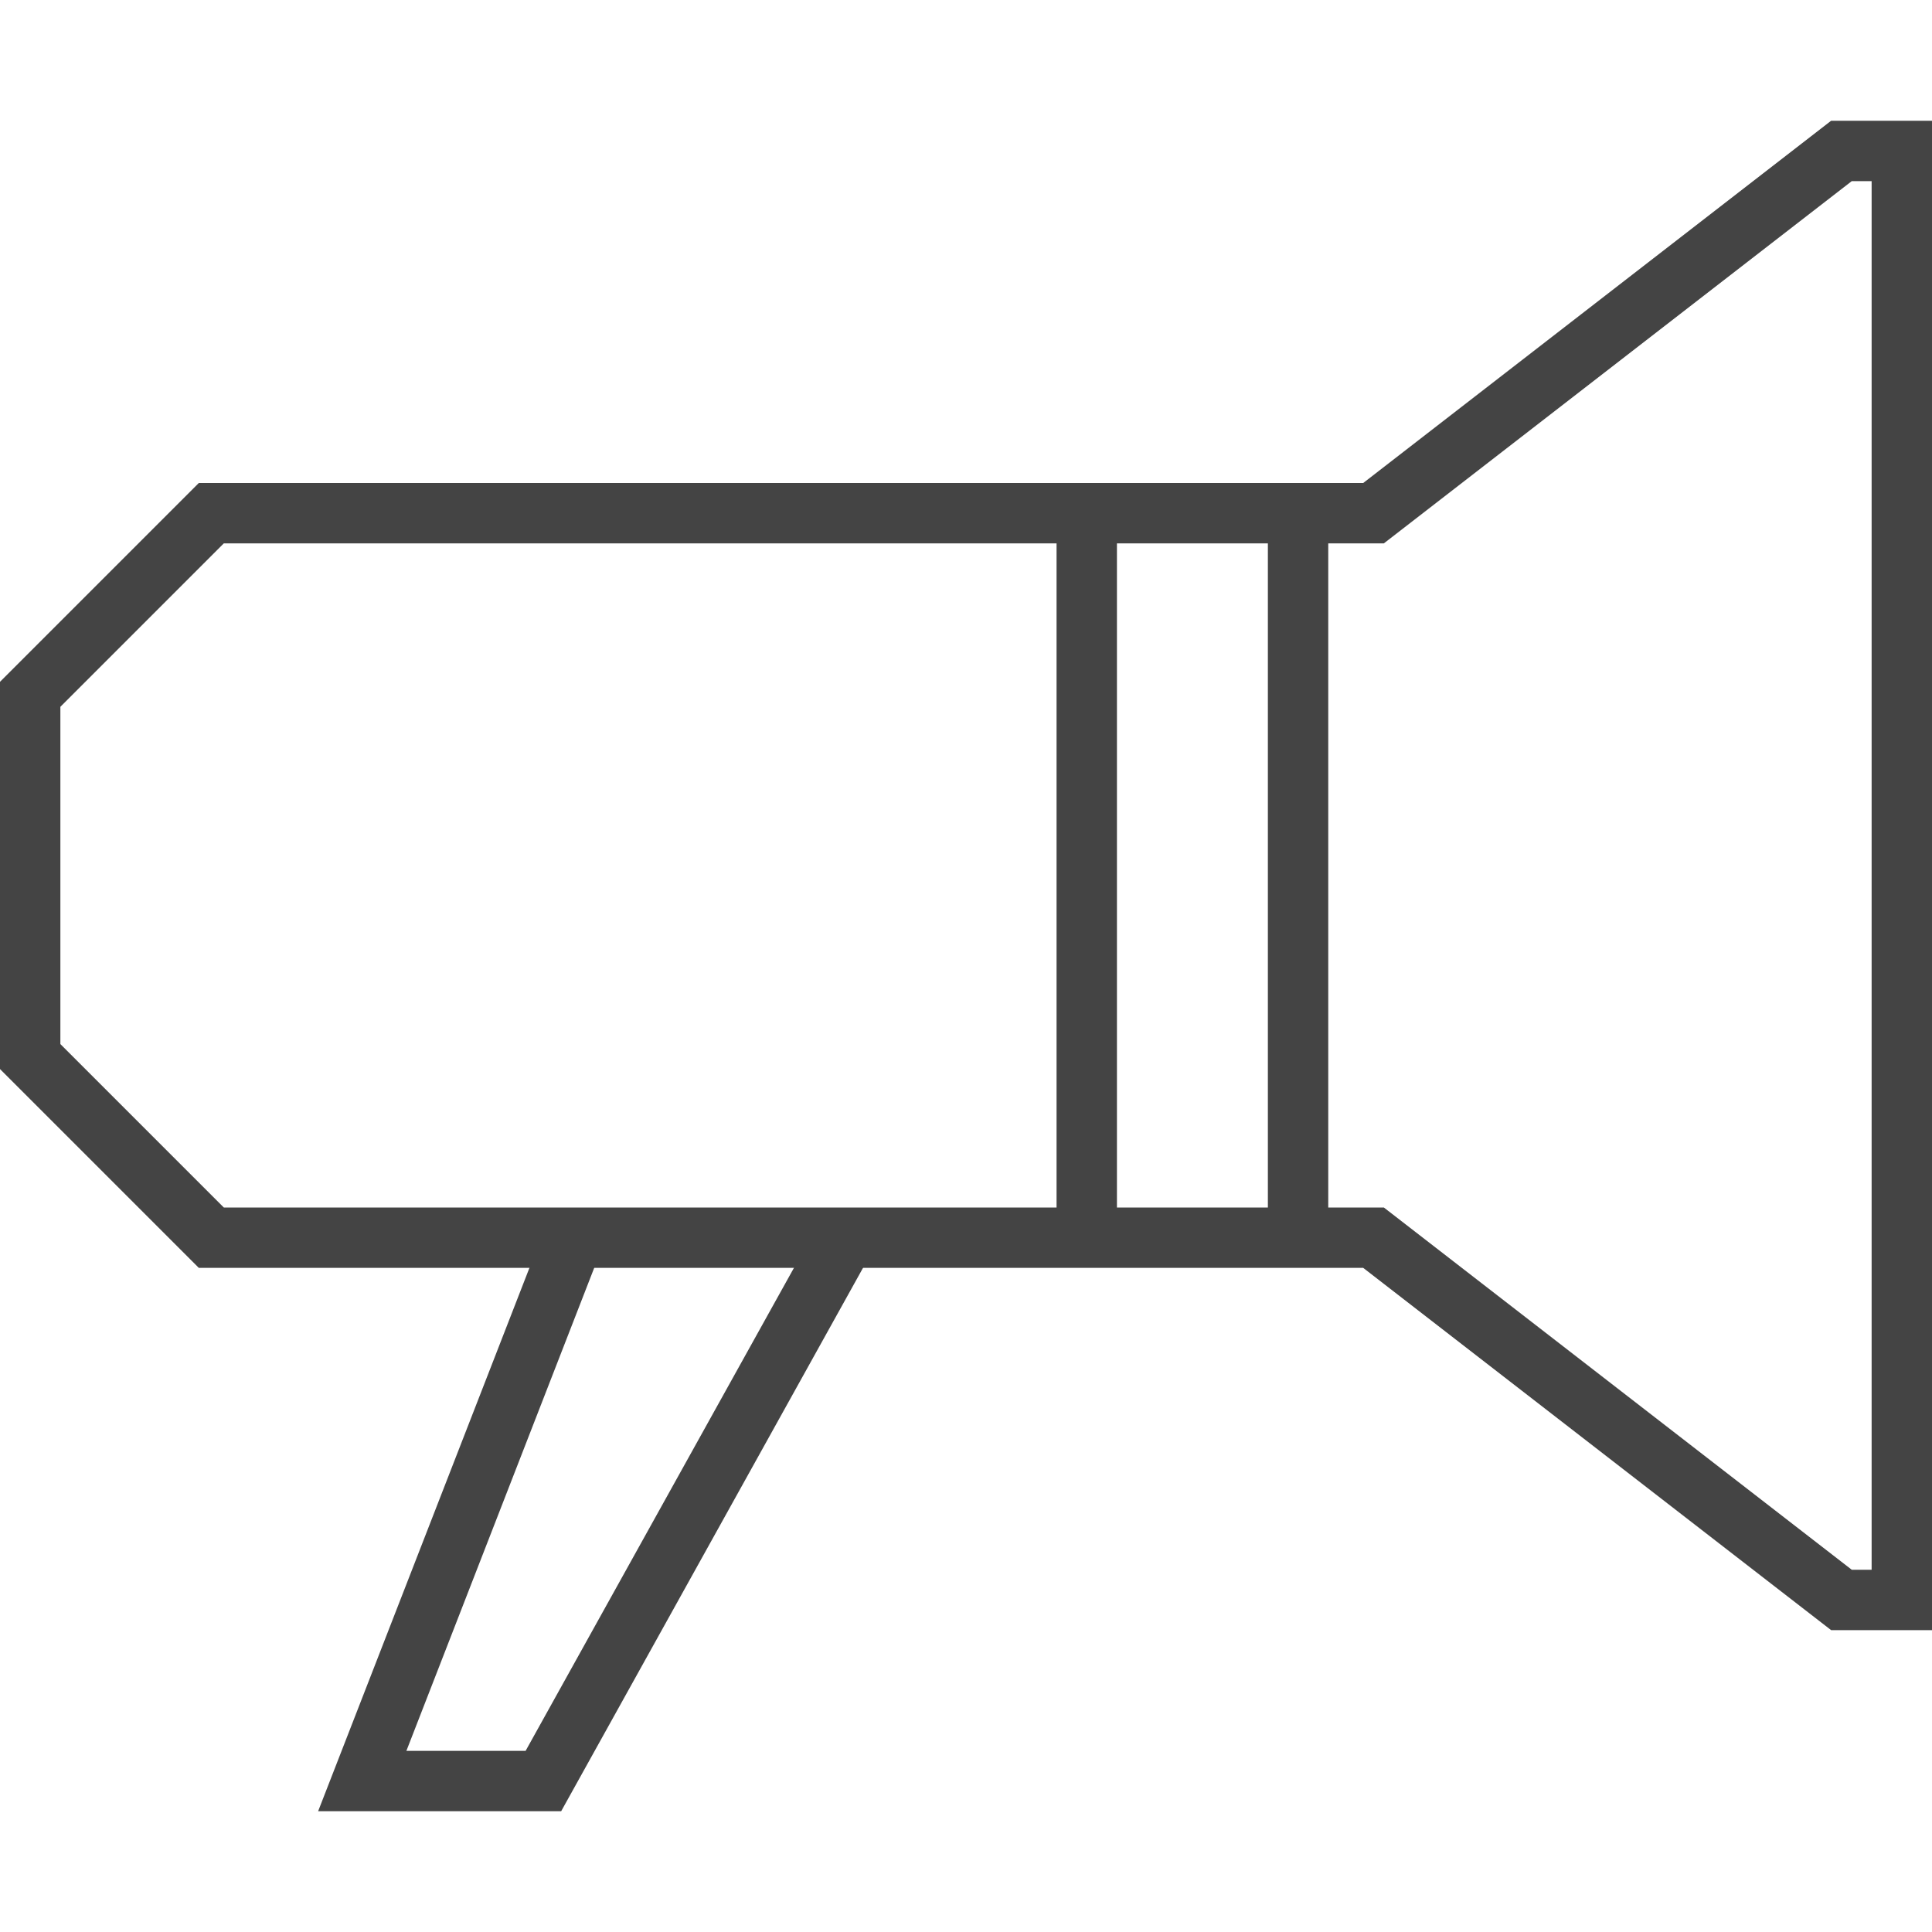
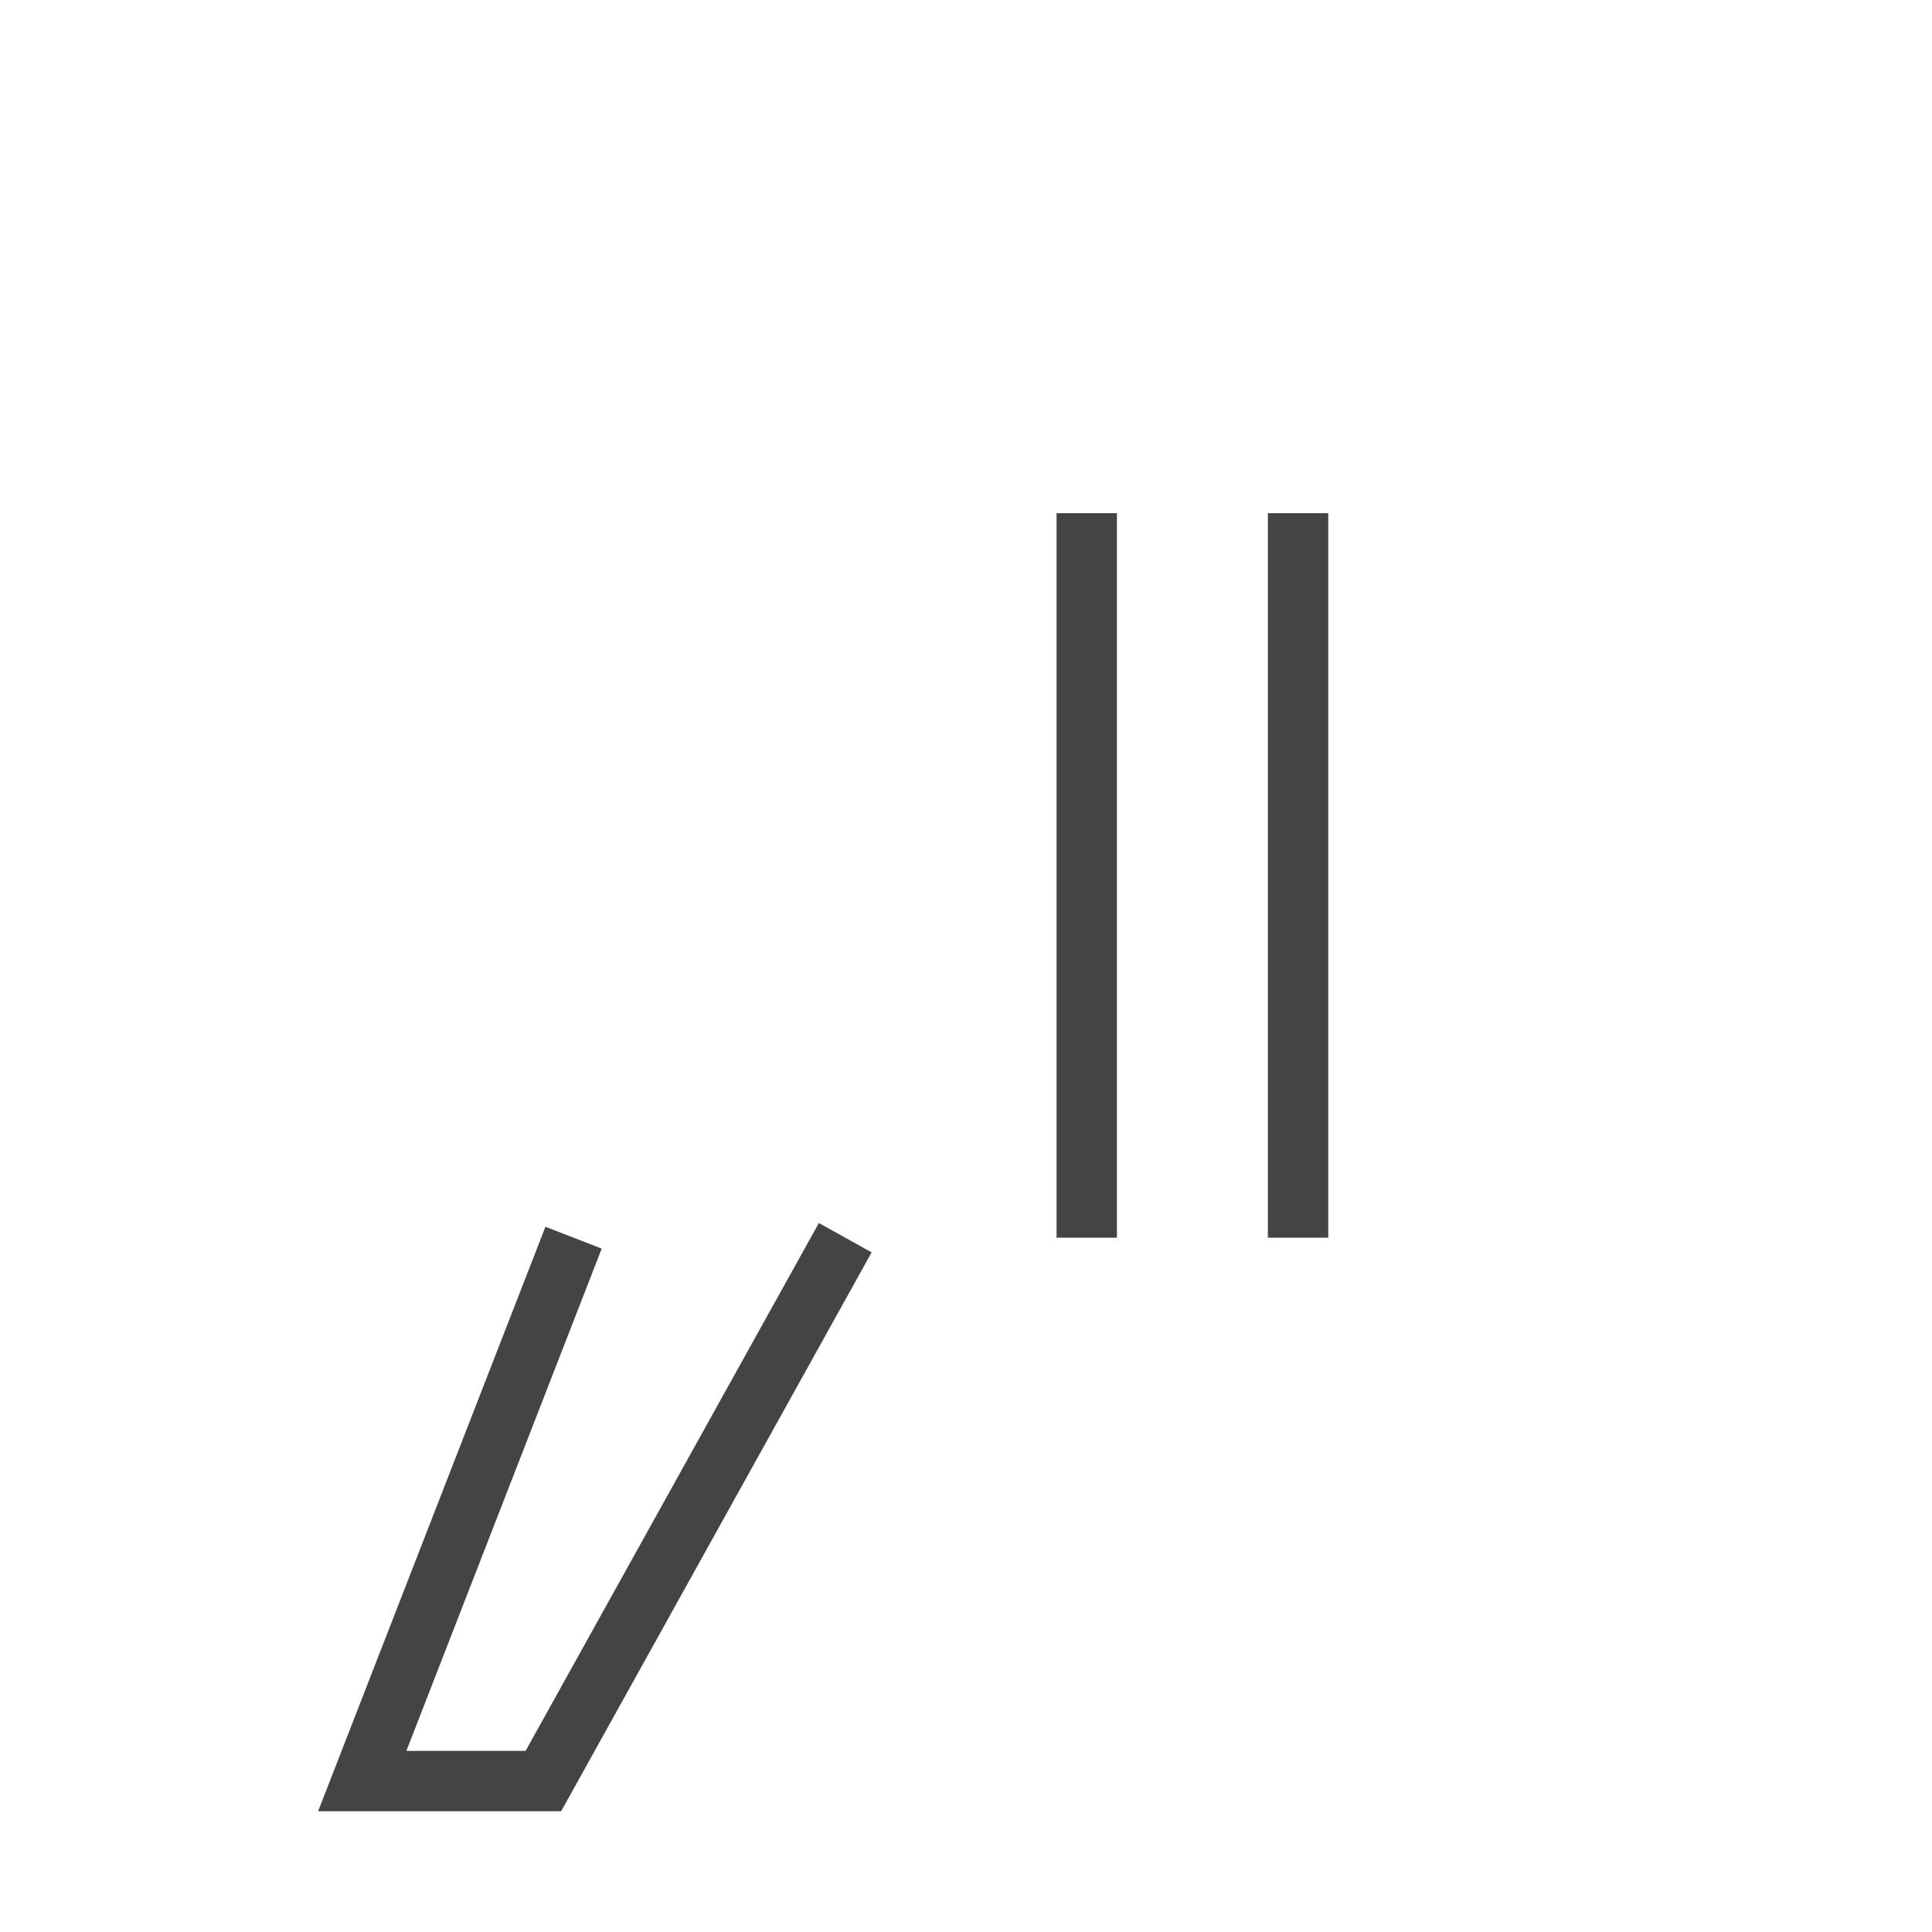
<svg xmlns="http://www.w3.org/2000/svg" version="1.1" width="64" height="64" viewBox="0 0 64 64">
-   <path d="M64 54h-3.342l-15.5-12h-38.572l-6.586-6.586v-12.828l6.586-6.586h38.572l15.5-12h3.342v50zM61.342 52h0.658v-46h-0.658l-15.5 12h-38.428l-5.414 5.414v11.172l5.414 5.414h38.428l15.5 12z" fill="#444444" />
  <path d="M18.589 60h-8.051l7.53-19.362 1.864 0.724-6.47 16.638h3.949l9.715-17.486 1.748 0.972z" fill="#444444" />
  <path d="M42 17h2v24h-2v-24z" fill="#444444" />
  <path d="M35 17h2v24h-2v-24z" fill="#444444" />
</svg>